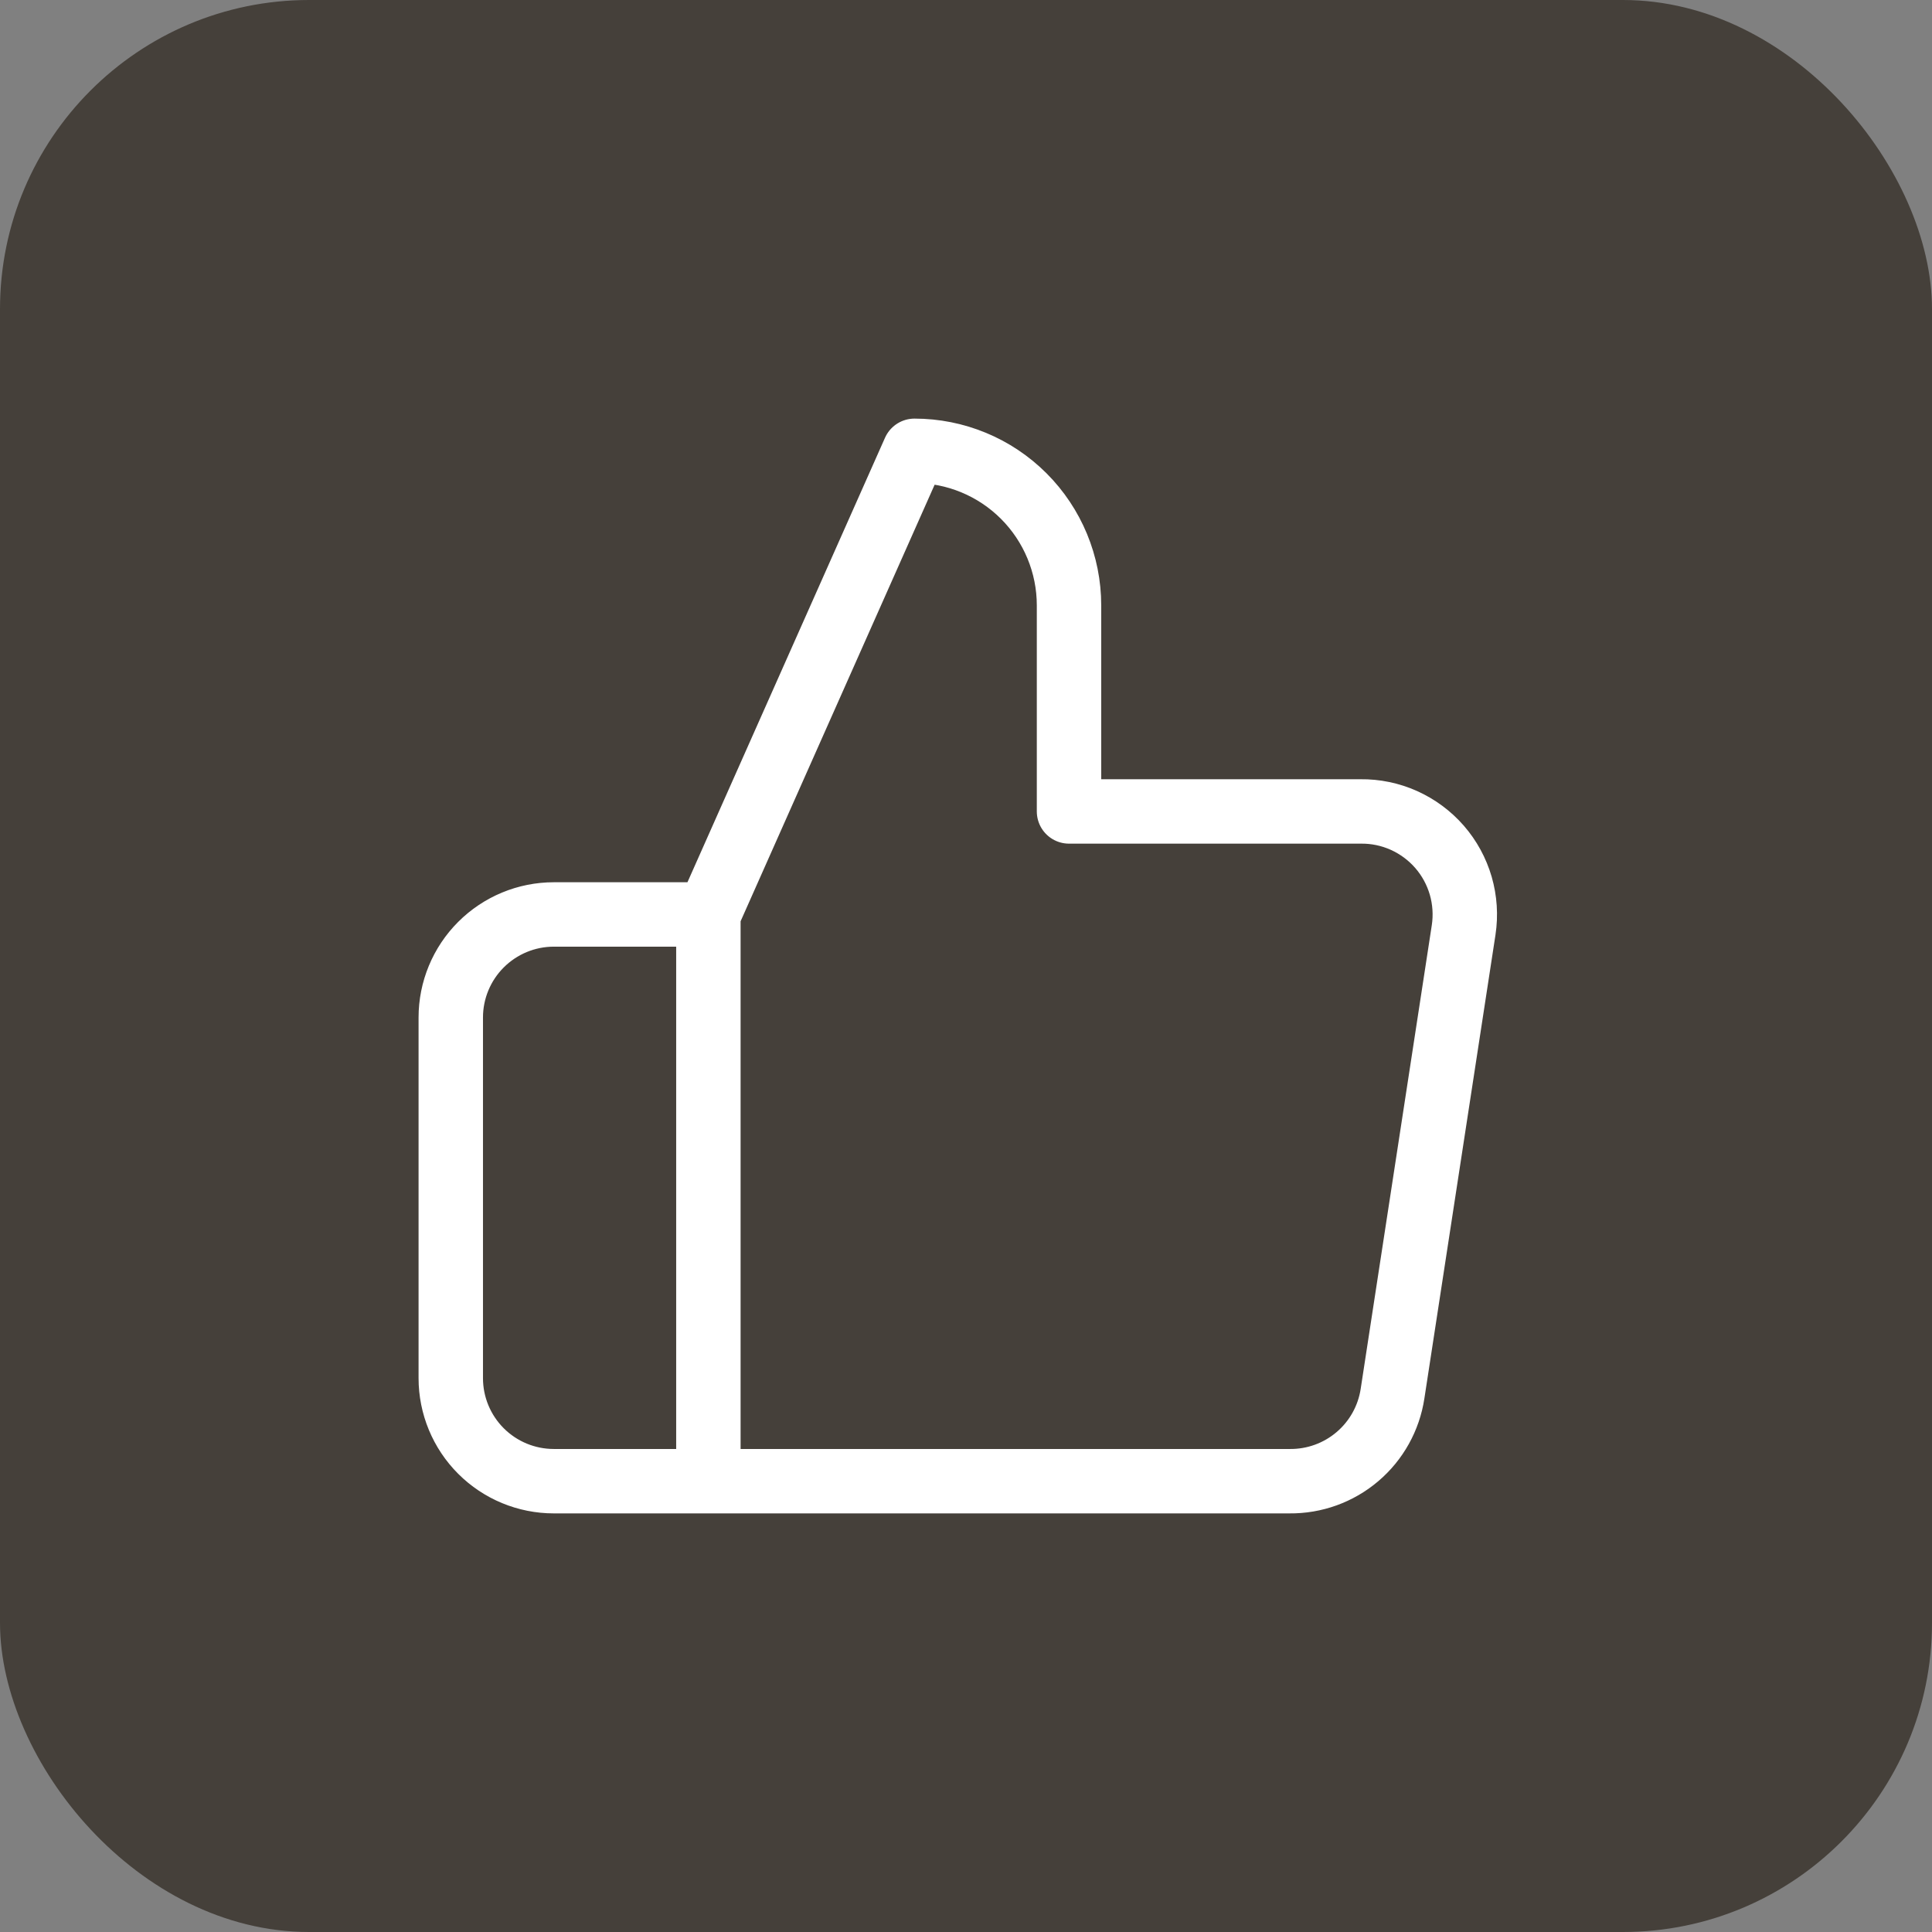
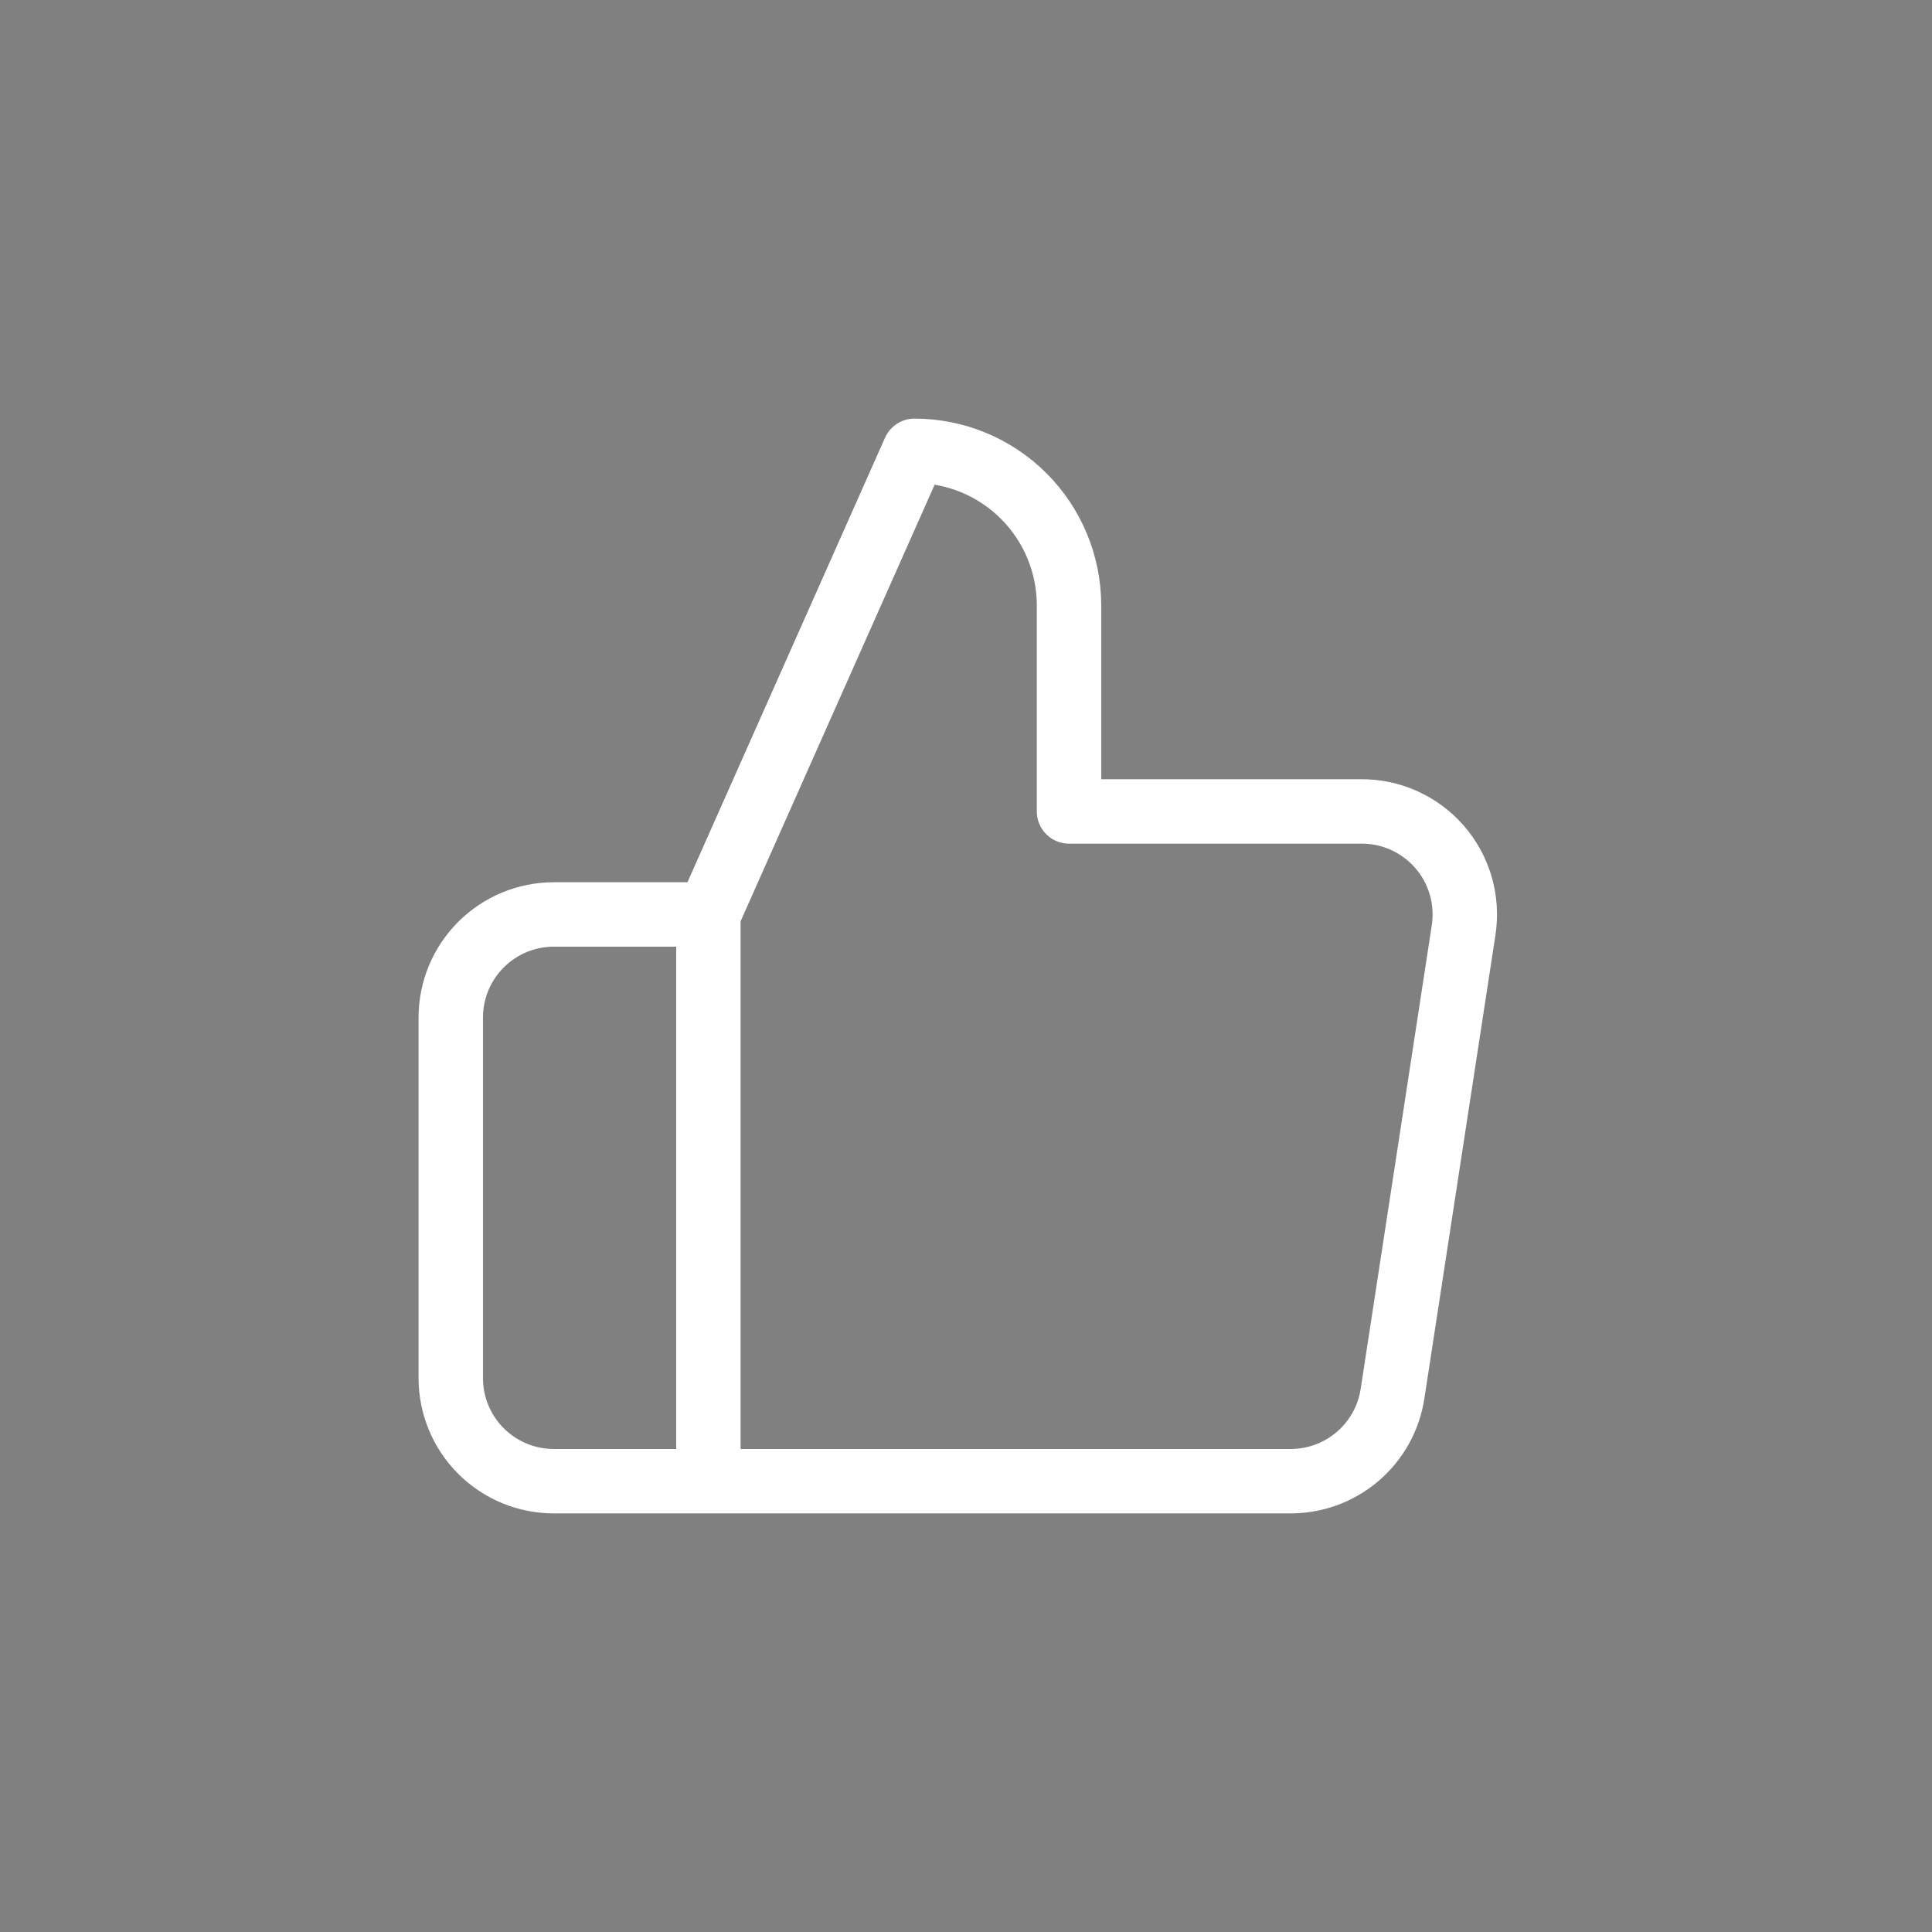
<svg xmlns="http://www.w3.org/2000/svg" width="50" height="50" viewBox="0 0 50 50" fill="none">
  <rect x="0" y="0" width="50" height="50" fill="#808080" stroke="none" />
-   <rect width="50" height="50" rx="8" fill="#45403A" />
  <path d="M18.333 38.333H14.333C13.625 38.333 12.947 38.052 12.447 37.552C11.947 37.052 11.666 36.374 11.666 35.666V26.333C11.666 25.626 11.947 24.948 12.447 24.448C12.947 23.948 13.625 23.666 14.333 23.666H18.333M27.666 21V15.667C27.666 14.606 27.244 13.588 26.494 12.838C25.744 12.088 24.727 11.667 23.666 11.667L18.333 23.666V38.333H33.373C34.016 38.34 34.64 38.115 35.13 37.698C35.62 37.282 35.943 36.702 36.039 36.066L37.879 24.067C37.937 23.684 37.911 23.294 37.804 22.923C37.696 22.552 37.509 22.208 37.255 21.916C37.001 21.625 36.687 21.392 36.334 21.233C35.982 21.075 35.599 20.995 35.212 21H27.666Z" stroke="white" stroke-width="1.667" stroke-linecap="round" stroke-linejoin="round" />
</svg>